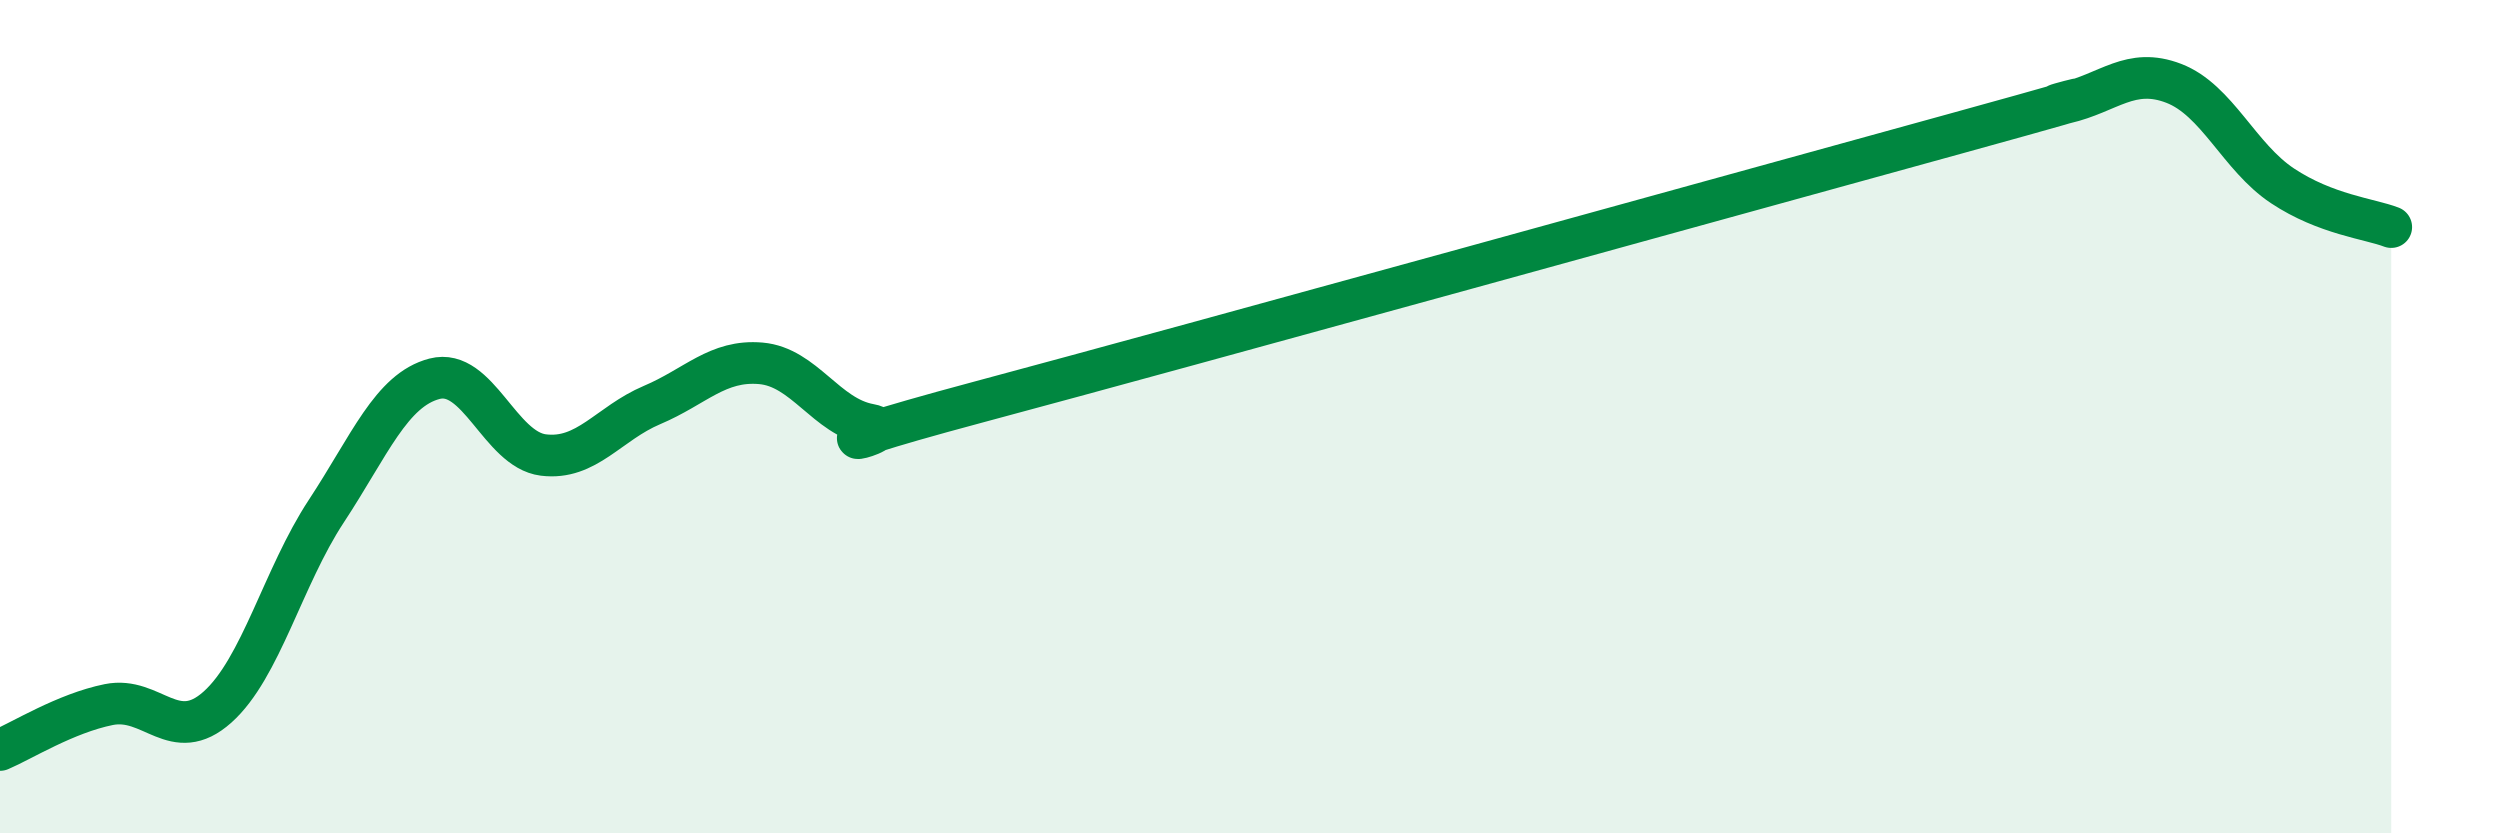
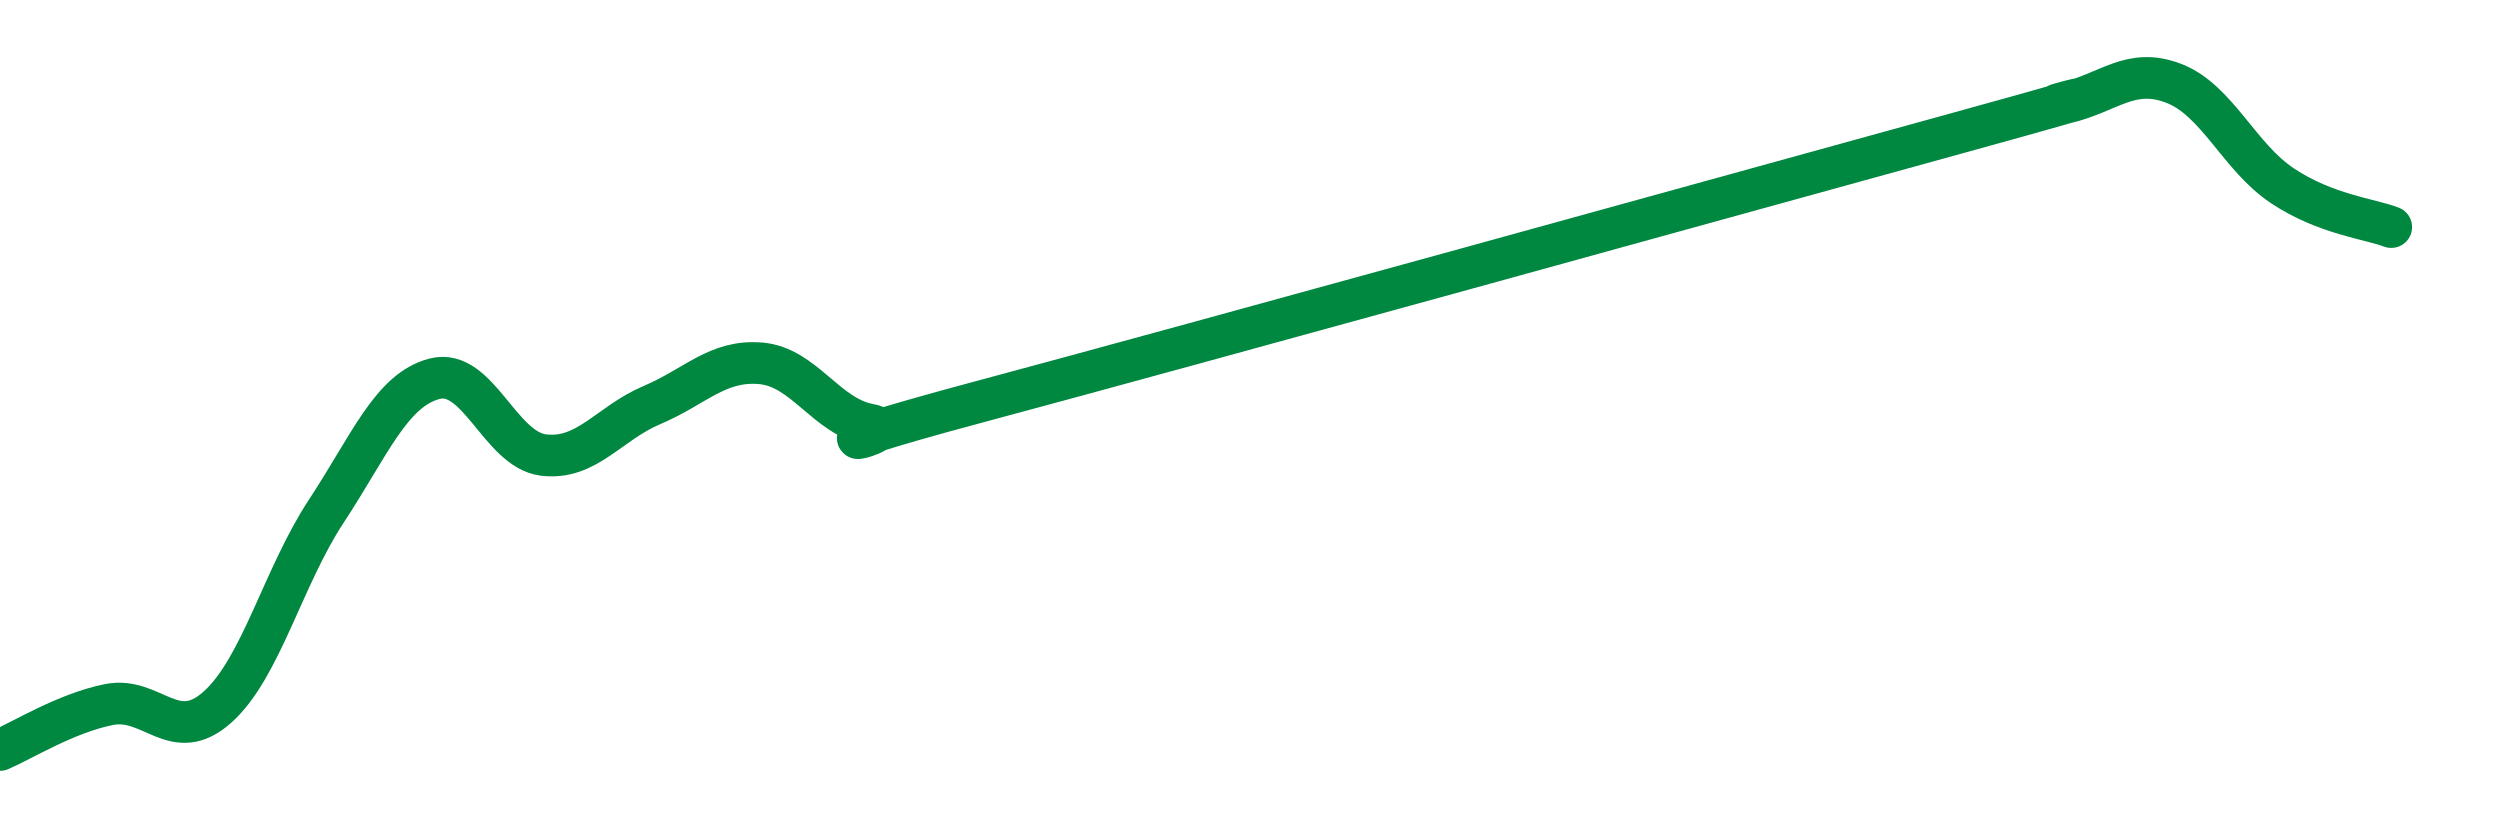
<svg xmlns="http://www.w3.org/2000/svg" width="60" height="20" viewBox="0 0 60 20">
-   <path d="M 0,18 C 0.52,17.78 1.57,17.12 2.61,16.91 C 3.65,16.7 4.18,17.9 5.22,16.97 C 6.26,16.04 6.79,13.85 7.83,12.27 C 8.87,10.69 9.39,9.36 10.43,9.09 C 11.47,8.82 12,10.79 13.04,10.92 C 14.08,11.05 14.61,10.16 15.65,9.72 C 16.69,9.28 17.22,8.63 18.26,8.72 C 19.3,8.81 19.83,10 20.87,10.19 C 21.91,10.38 18.26,11.05 23.48,9.65 C 28.7,8.25 41.74,4.64 46.96,3.2 C 52.18,1.76 48.53,2.71 49.57,2.47 C 50.61,2.23 51.13,1.6 52.17,2 C 53.21,2.4 53.74,3.77 54.78,4.46 C 55.82,5.15 56.87,5.25 57.39,5.45L57.39 20L0 20Z" fill="#008740" opacity="0.1" stroke-linecap="round" stroke-linejoin="round" />
  <path d="M 0,18 C 0.52,17.78 1.57,17.12 2.61,16.91 C 3.65,16.7 4.18,17.9 5.22,16.97 C 6.26,16.04 6.79,13.85 7.83,12.27 C 8.87,10.69 9.39,9.36 10.43,9.09 C 11.47,8.82 12,10.79 13.04,10.92 C 14.08,11.05 14.61,10.16 15.65,9.72 C 16.69,9.28 17.22,8.63 18.26,8.72 C 19.3,8.81 19.83,10 20.87,10.19 C 21.91,10.38 18.26,11.05 23.48,9.65 C 28.7,8.25 41.74,4.64 46.96,3.2 C 52.18,1.76 48.53,2.71 49.57,2.47 C 50.61,2.23 51.13,1.6 52.17,2 C 53.21,2.4 53.74,3.77 54.78,4.46 C 55.82,5.15 56.87,5.25 57.39,5.45" stroke="#008740" stroke-width="1" fill="none" stroke-linecap="round" stroke-linejoin="round" />
</svg>